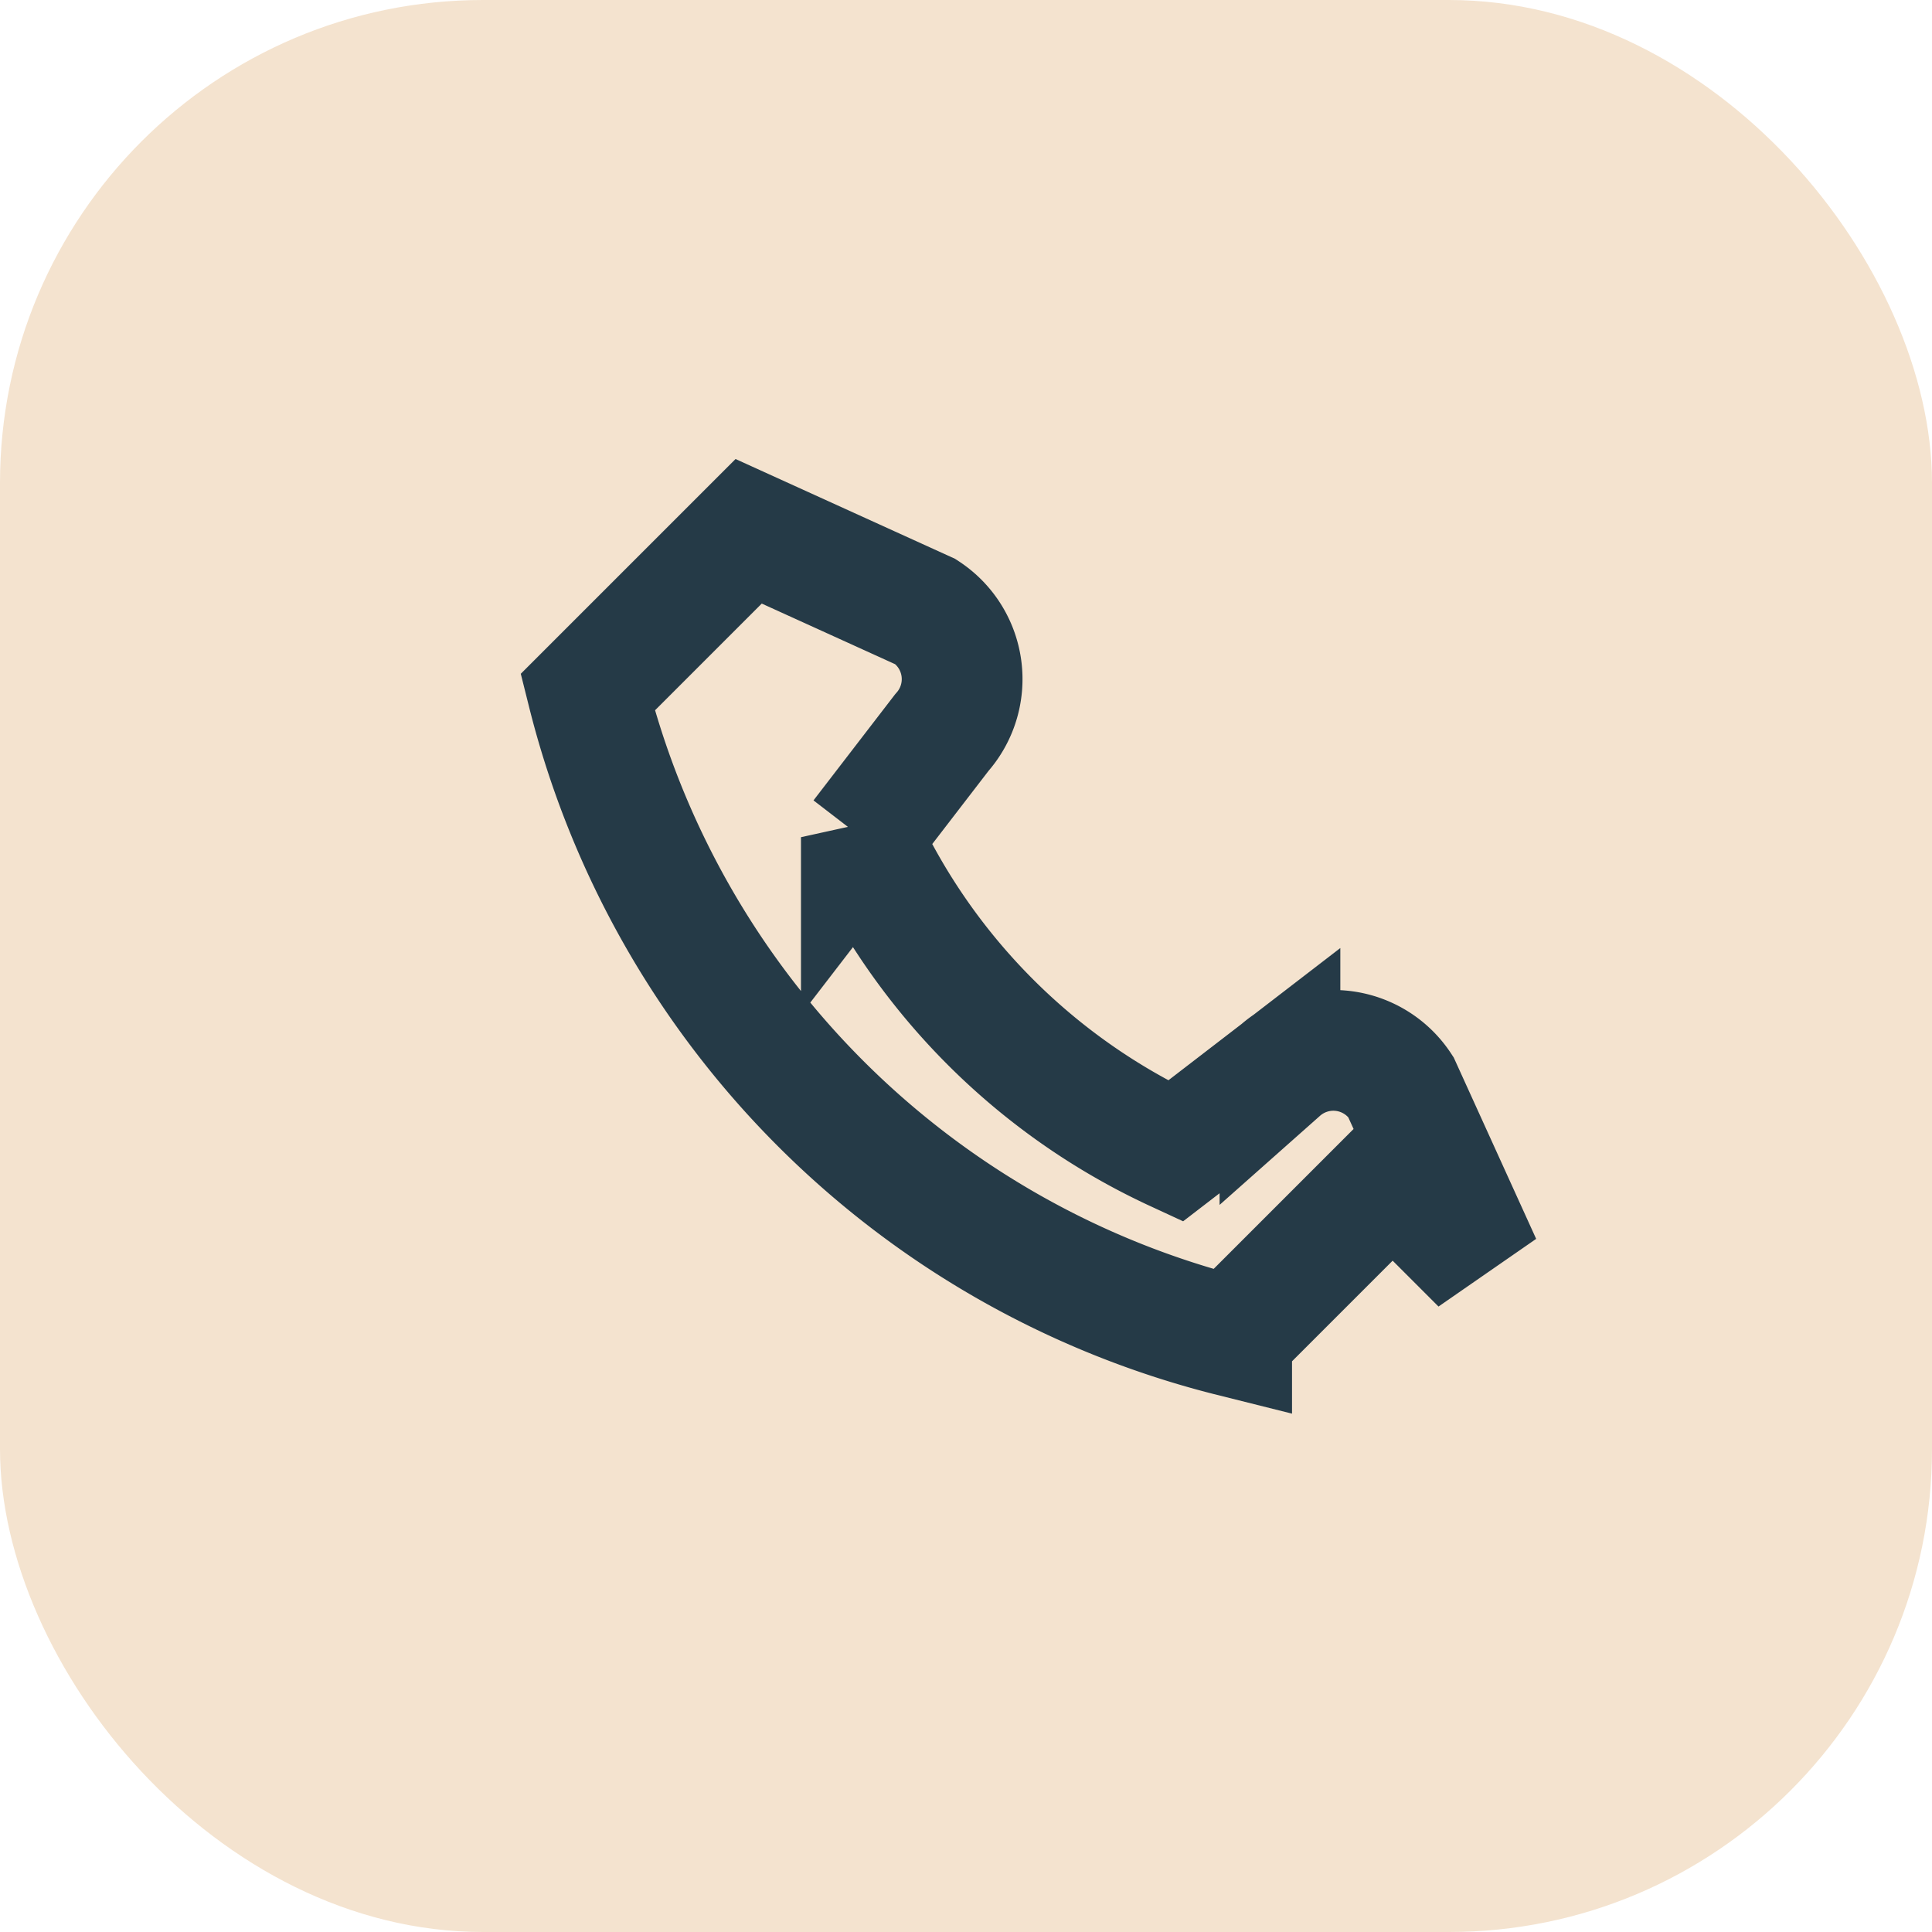
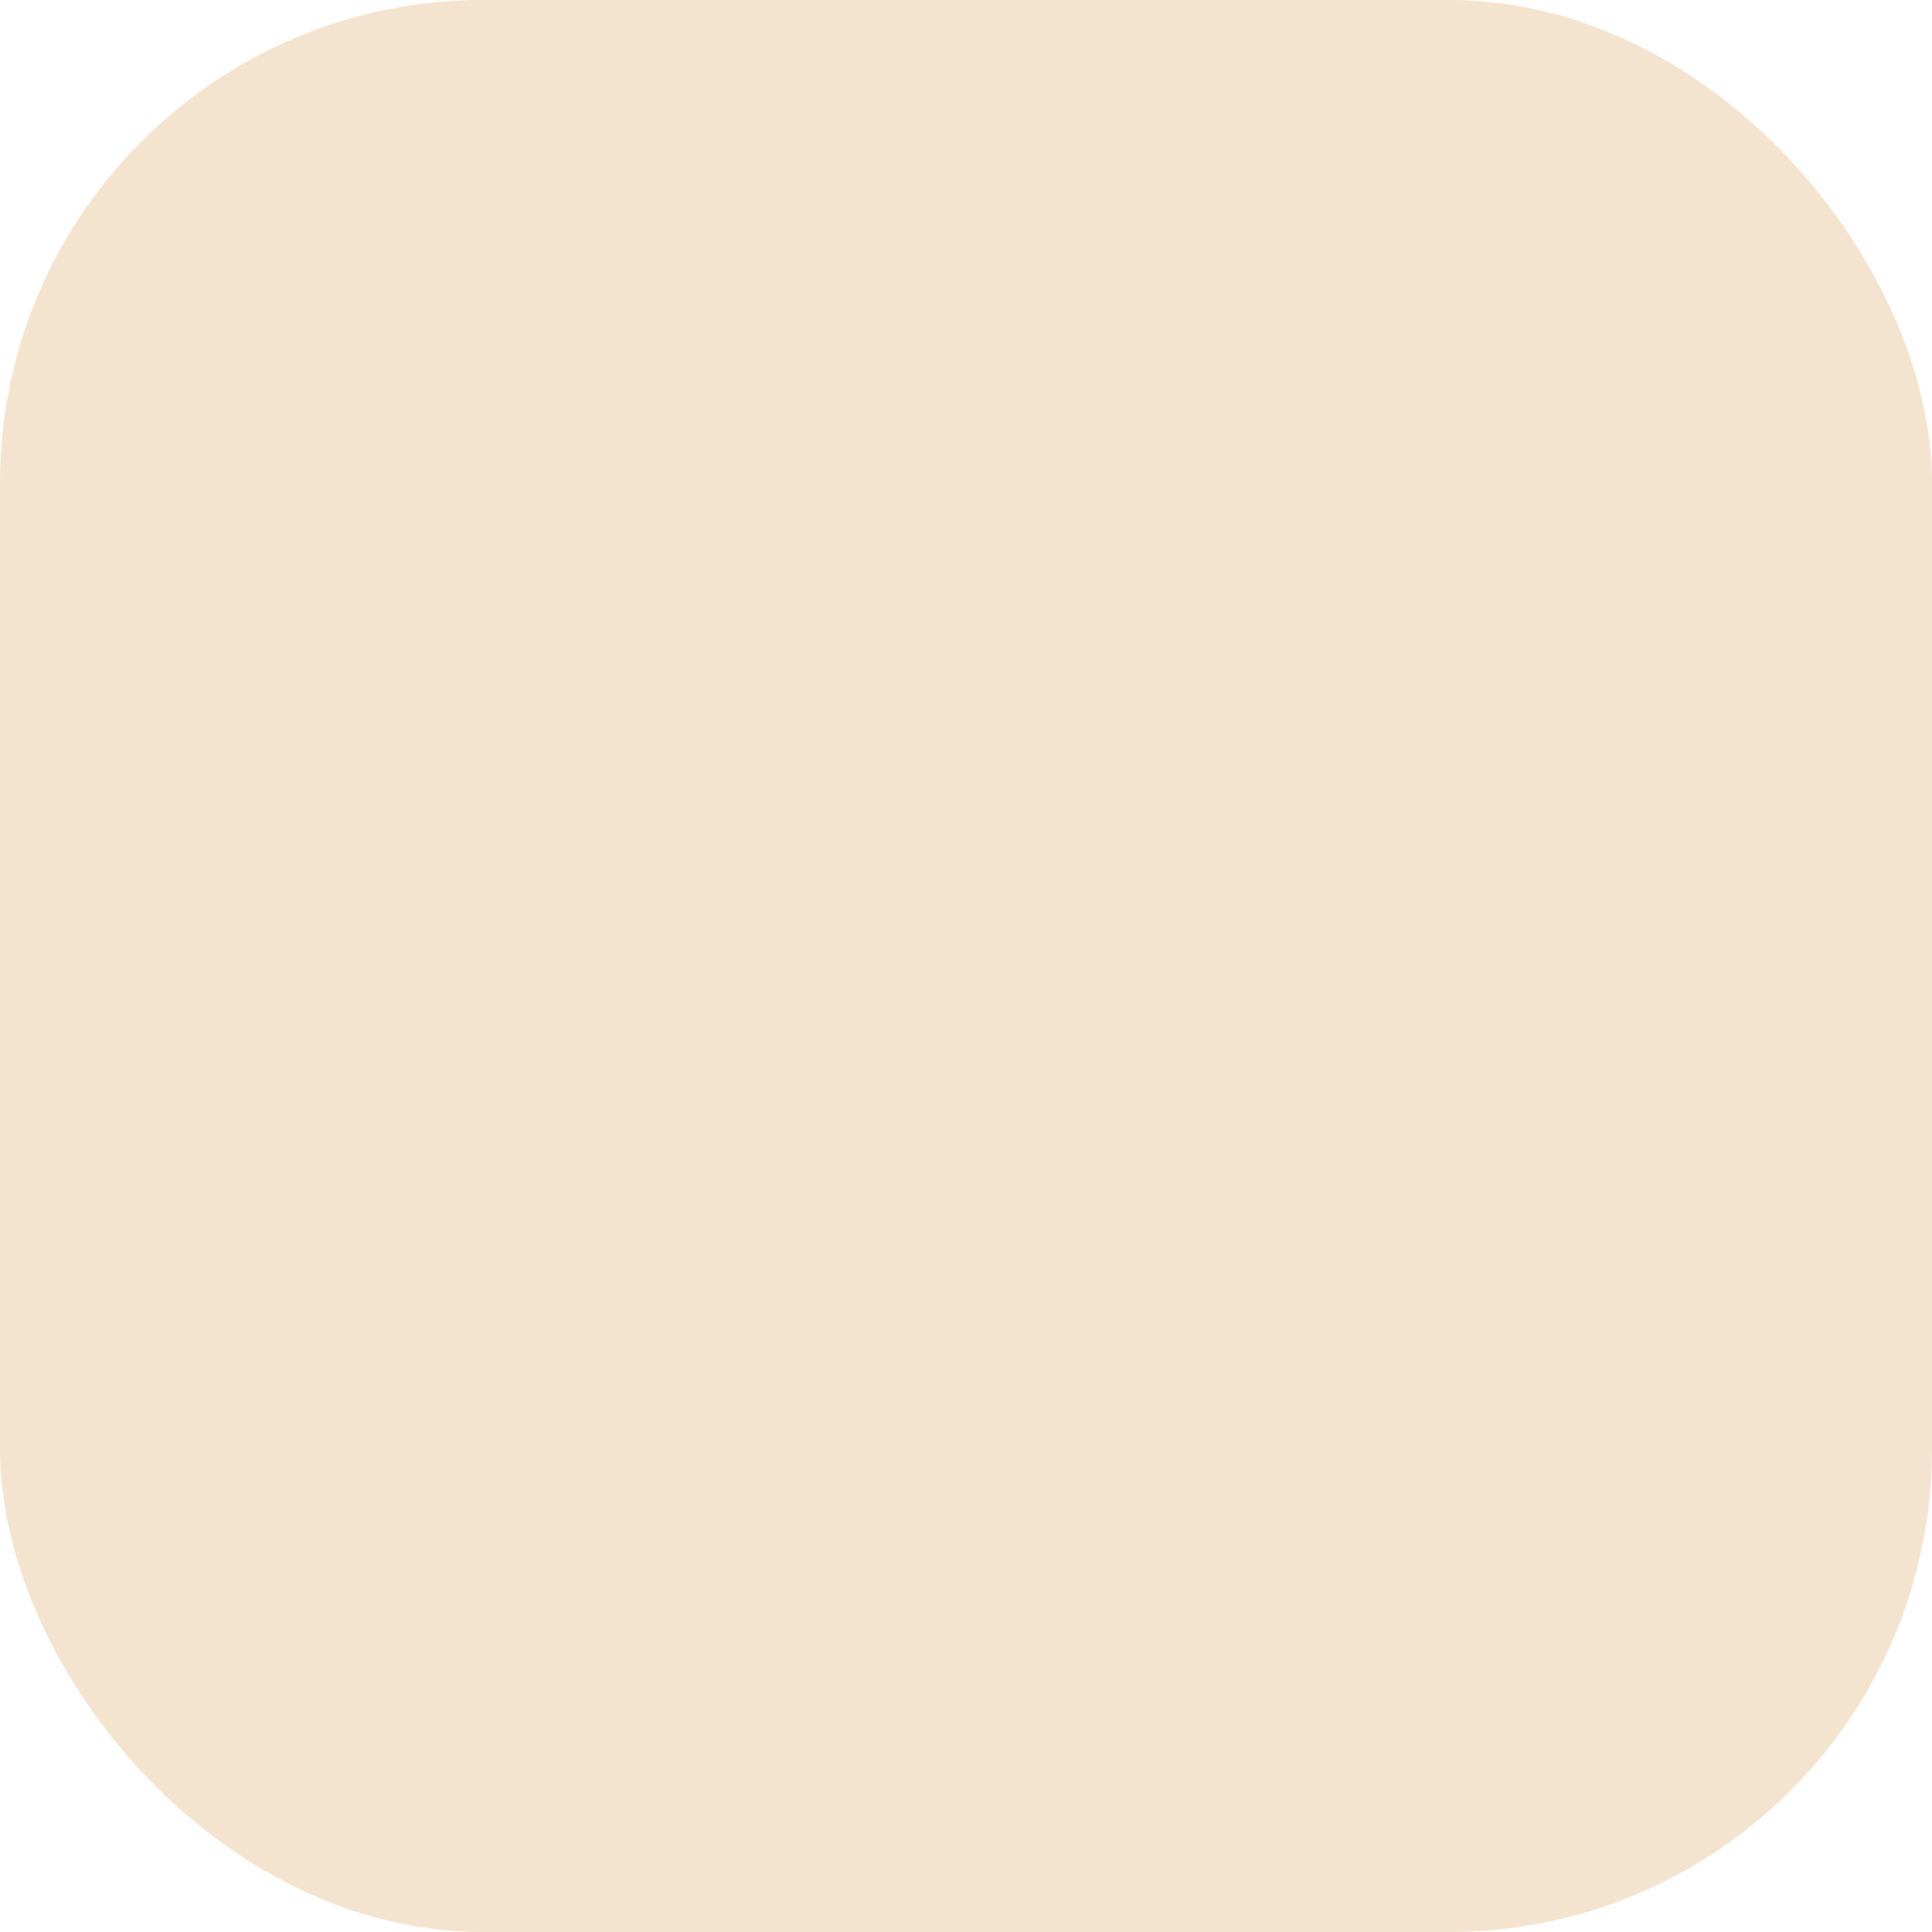
<svg xmlns="http://www.w3.org/2000/svg" width="24" height="24" viewBox="0 0 24 24">
  <rect width="24" height="24" rx="6" fill="#F4E3CF" />
-   <path d="M17.3 14.6l-2 2a11 11 0 0 1-8-8l2-2 2.2 1a1 1 0 0 1 .2 1.5l-1 1.3a8 8 0 0 0 3.9 3.9l1.3-1a1 1 0 0 1 1.5.2l1 2.2z" fill="none" stroke="#253A47" stroke-width="1.5" />
</svg>